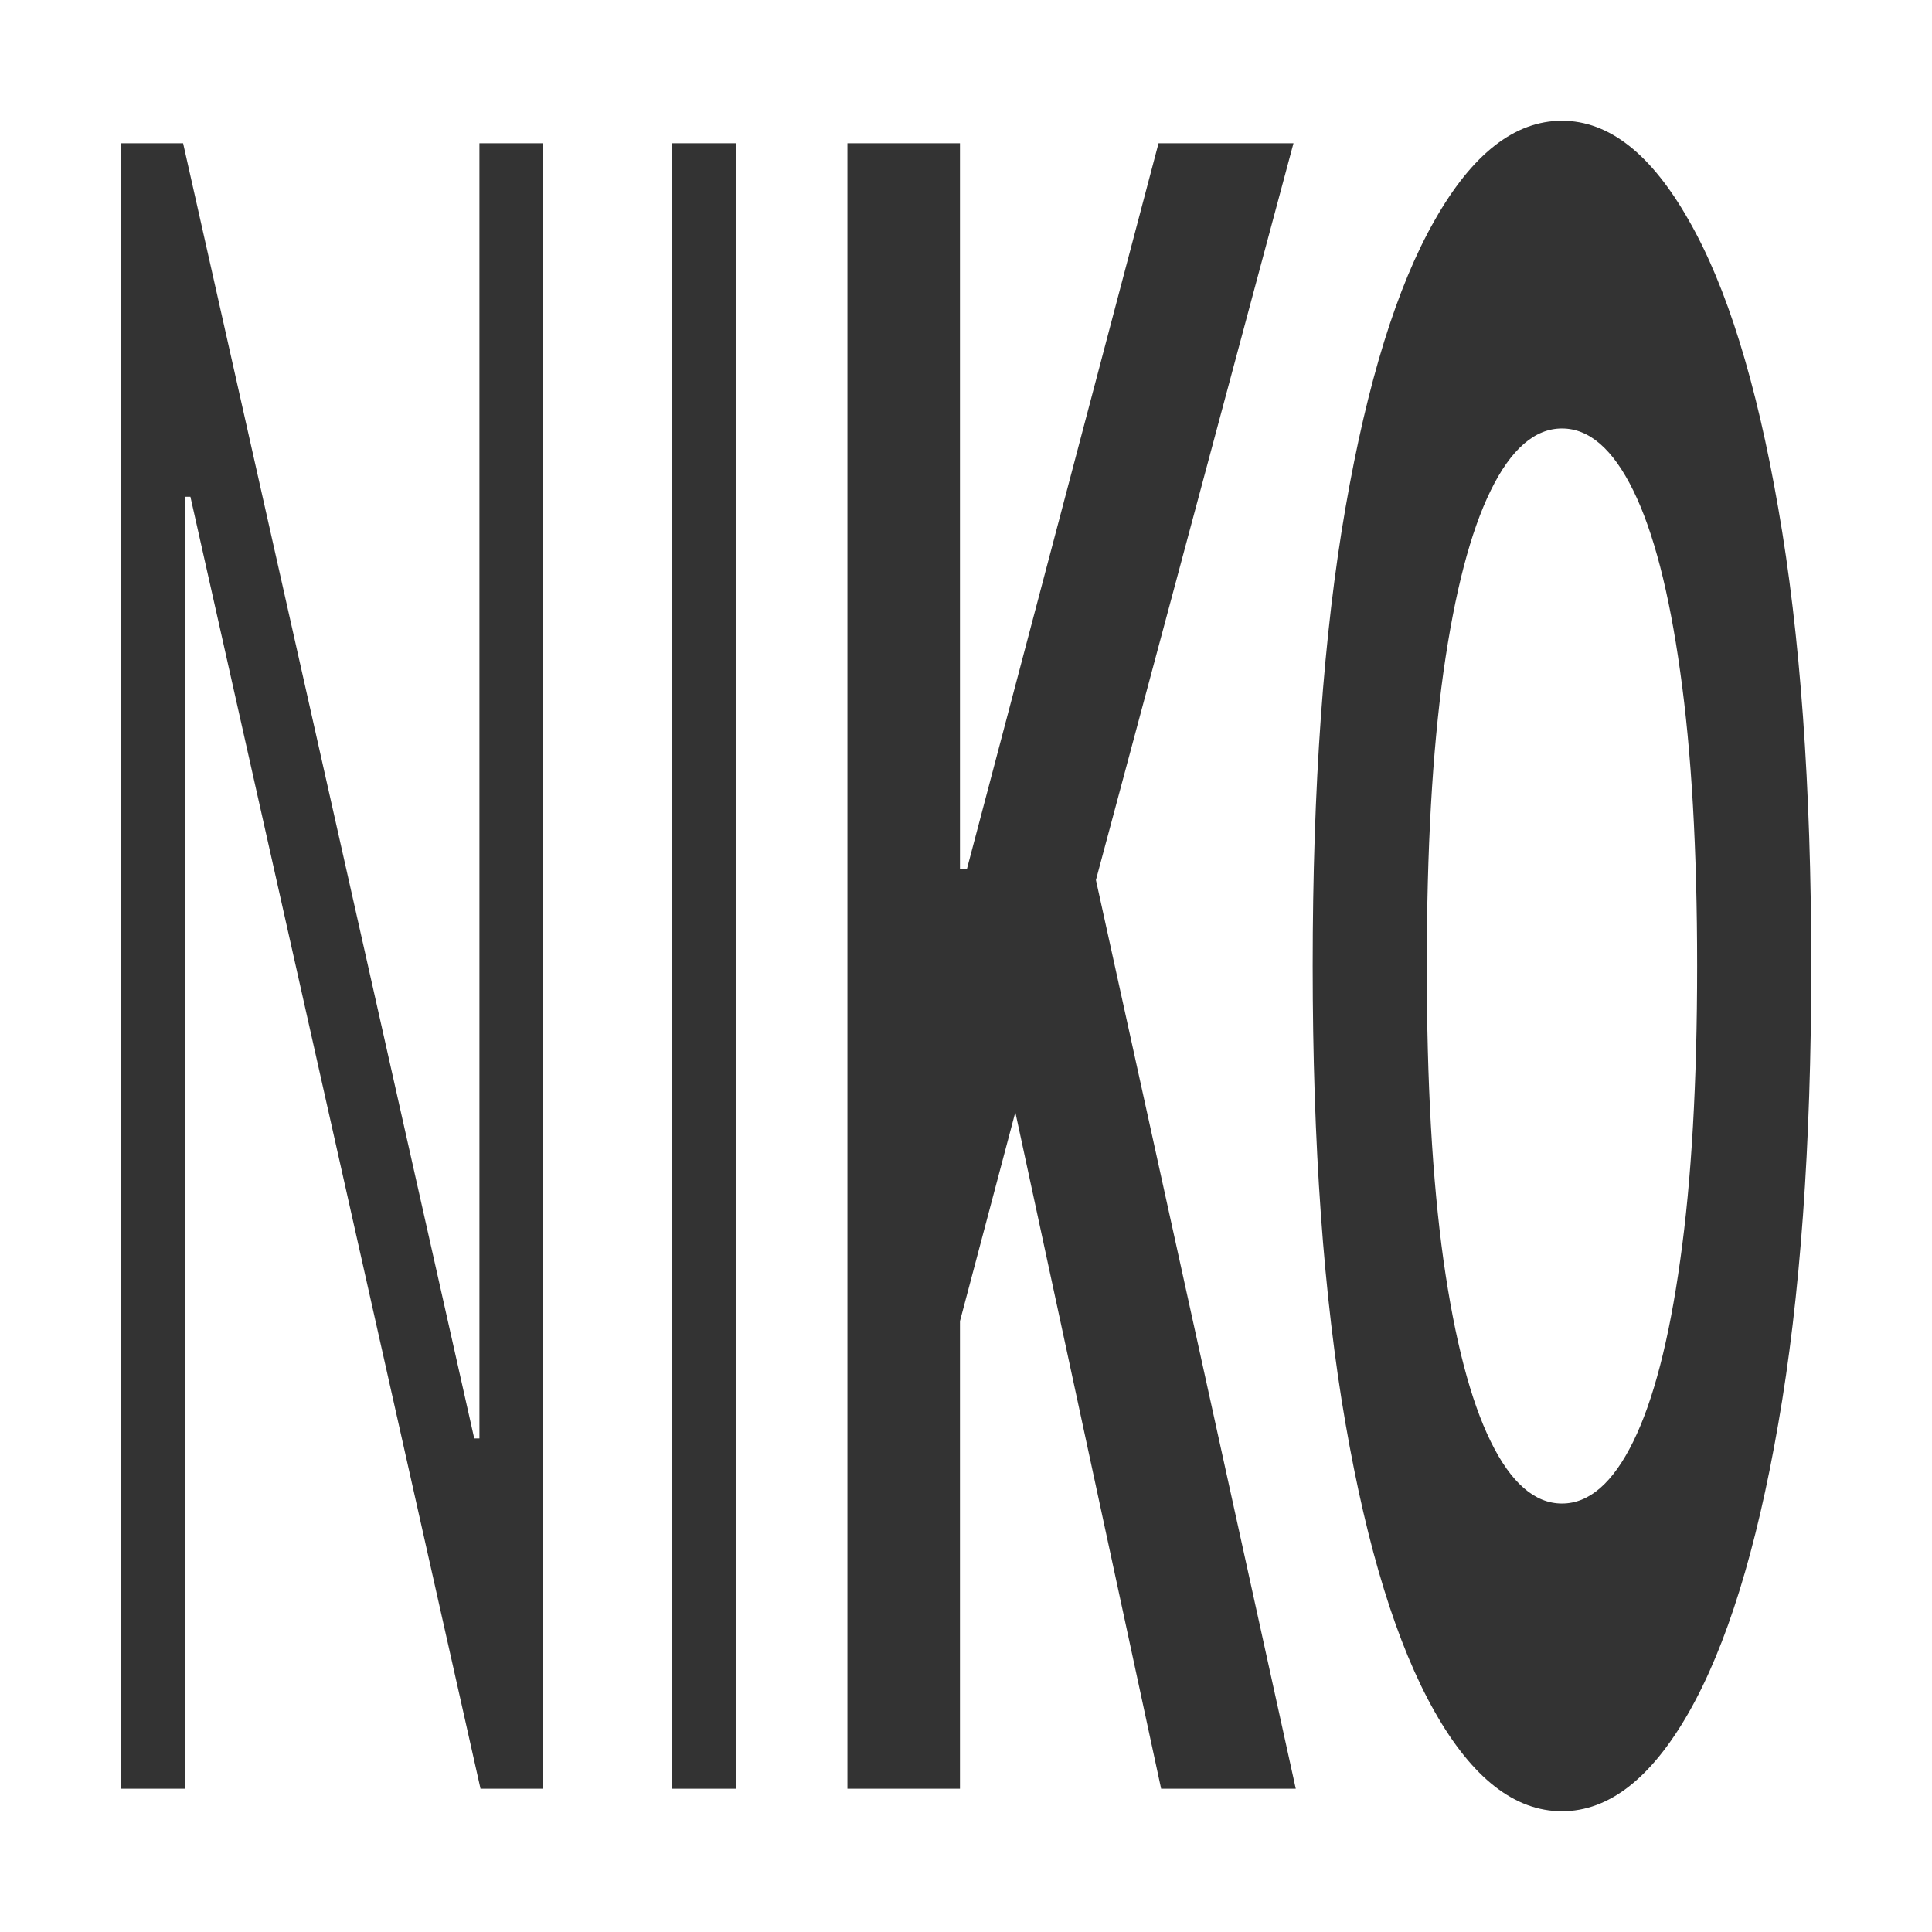
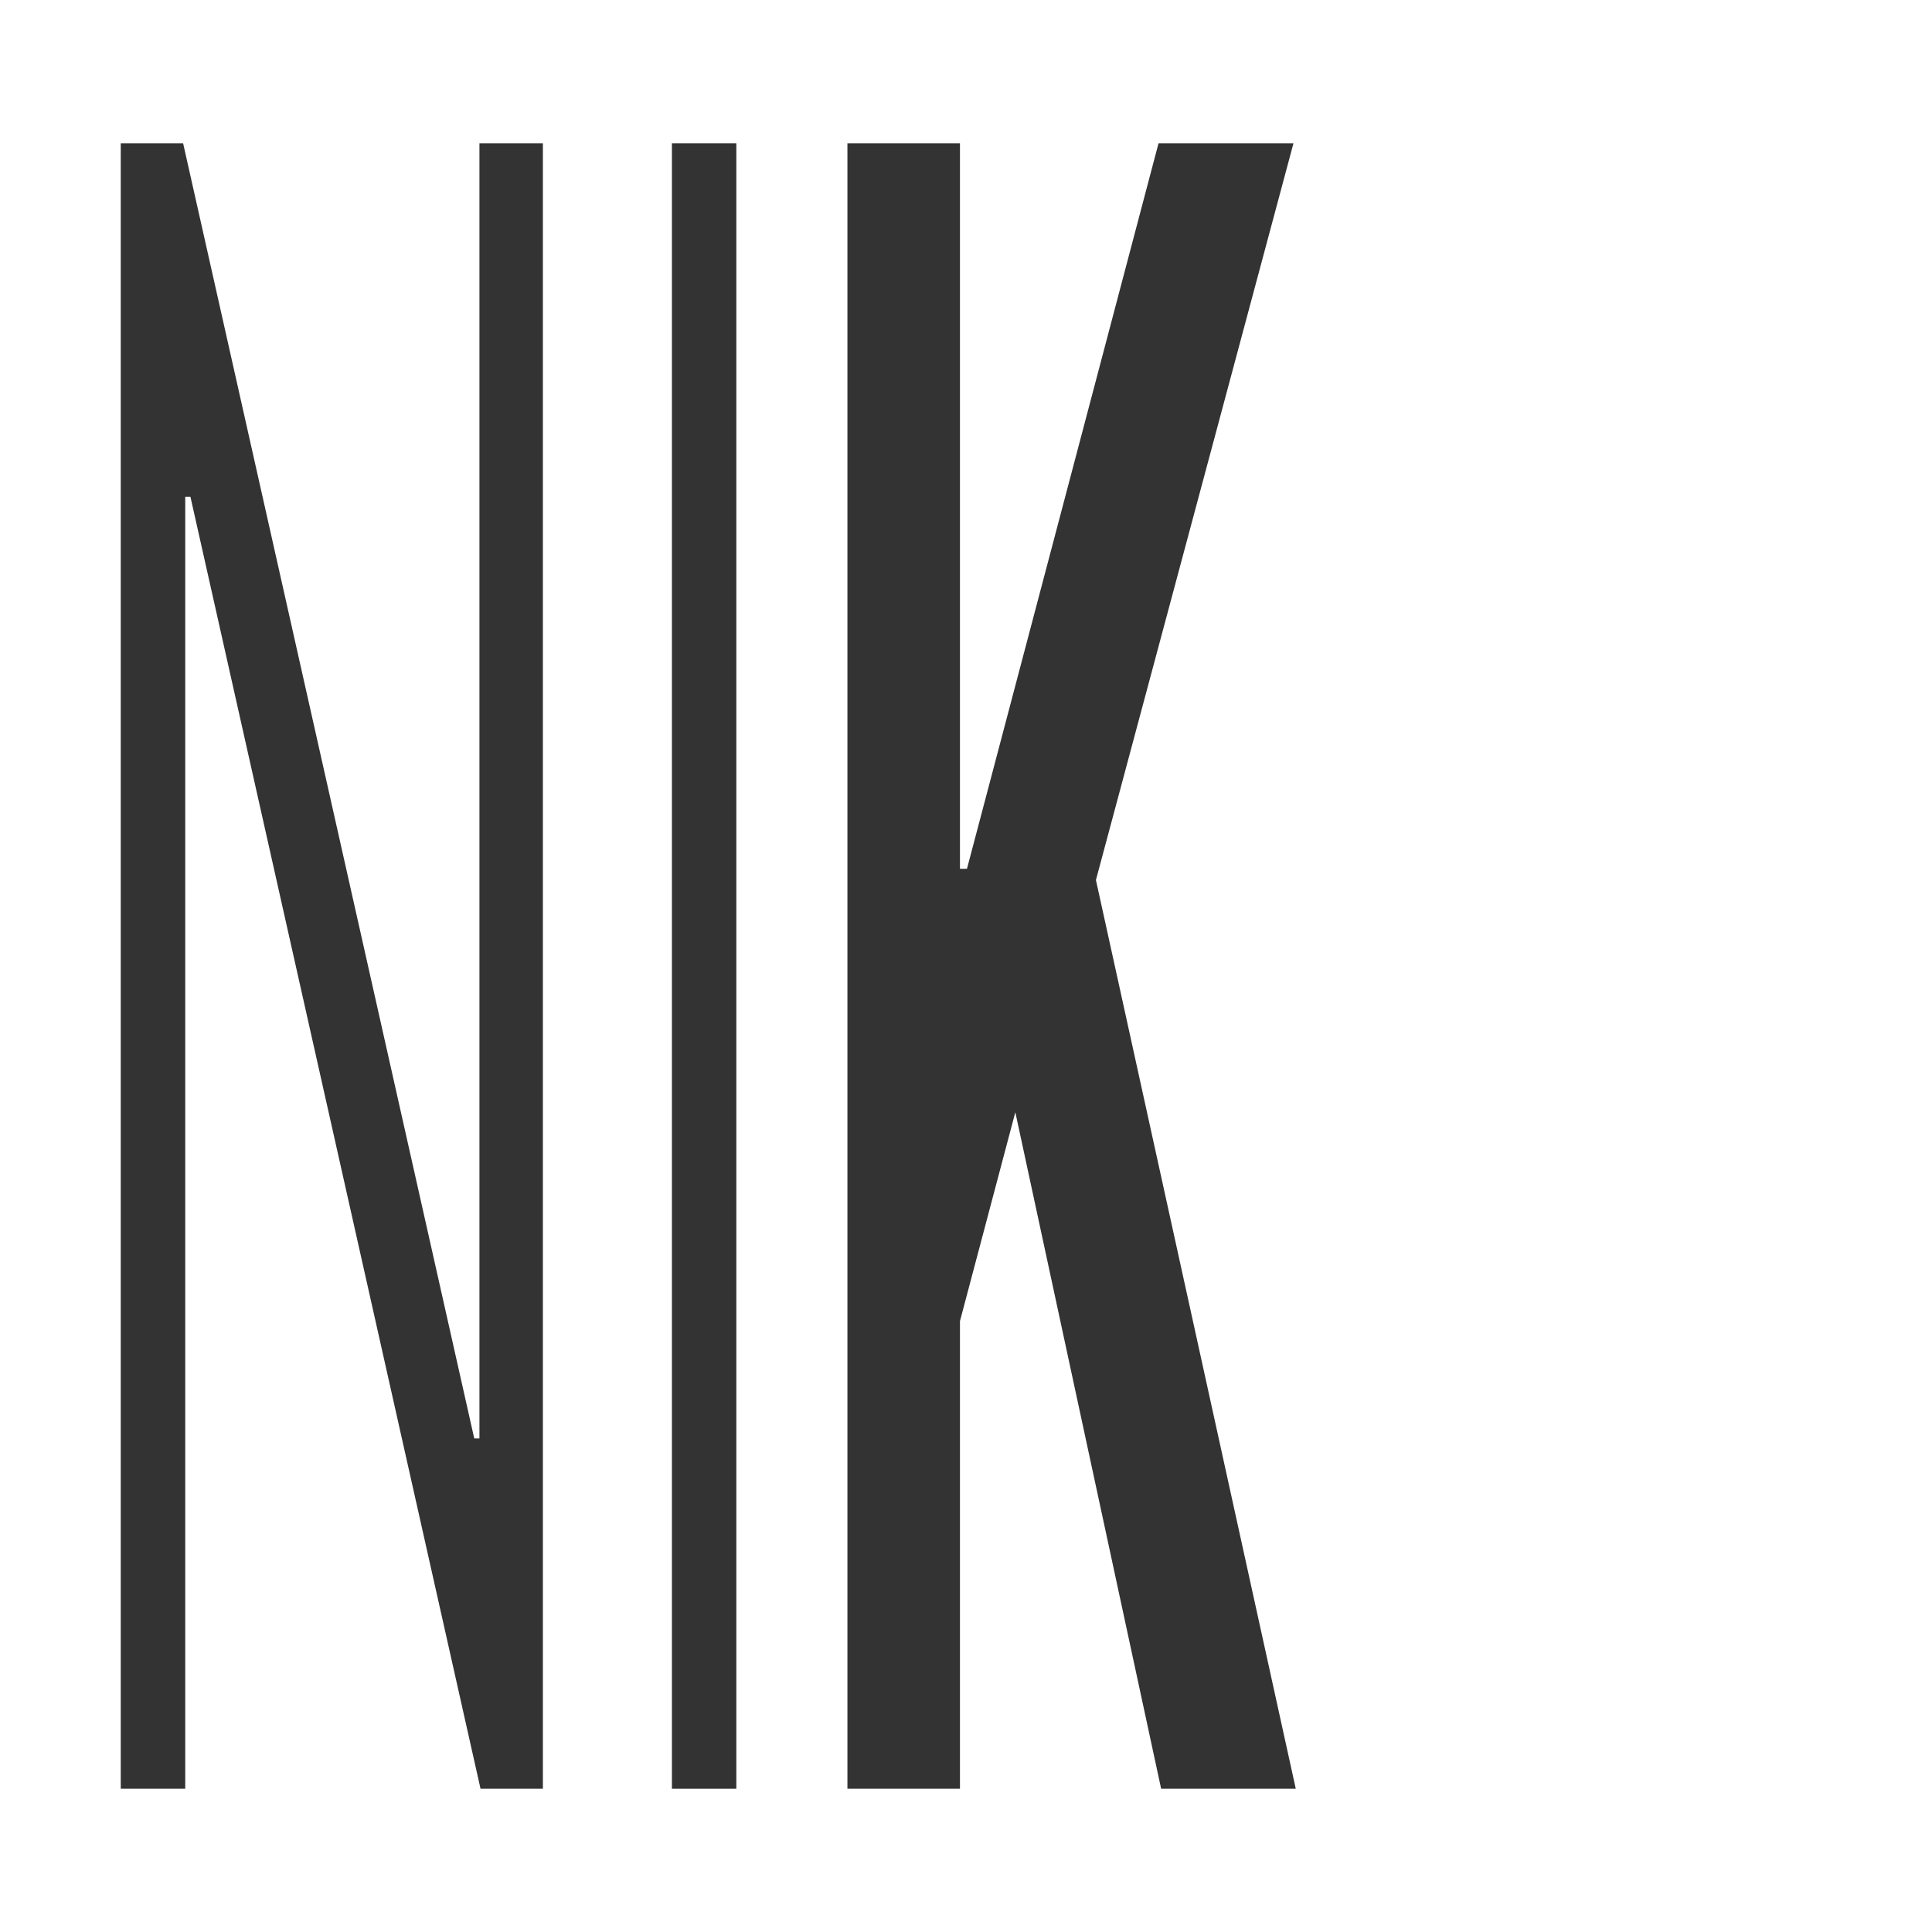
<svg xmlns="http://www.w3.org/2000/svg" width="32" height="32" viewBox="0 0 32 32" fill="none">
-   <rect width="32" height="32" fill="white" />
  <path d="M8.992 2.373V29.627H7.959L3.154 8.228H3.068V29.627H2V2.373H3.033L7.855 23.825H7.941V2.373H8.992Z" fill="#333333" />
  <path d="M12.196 2.373V29.627H11.129V2.373H12.196Z" fill="#333333" />
  <path d="M14.036 29.627V2.373H15.9V14.39H16.016L19.189 2.373H21.424L18.152 14.576L21.462 29.627H19.232L16.817 18.422L15.9 21.882V29.627H14.036Z" fill="#333333" />
-   <path d="M30 16C30 18.972 29.818 21.501 29.453 23.586C29.092 25.671 28.598 27.263 27.972 28.363C27.349 29.454 26.649 30 25.871 30C25.088 30 24.384 29.45 23.762 28.35C23.139 27.25 22.646 25.657 22.285 23.572C21.923 21.487 21.742 18.963 21.742 16C21.742 13.028 21.923 10.499 22.285 8.414C22.646 6.33 23.139 4.741 23.762 3.65C24.384 2.55 25.088 2 25.871 2C26.649 2 27.349 2.55 27.972 3.65C28.598 4.741 29.092 6.33 29.453 8.414C29.818 10.499 30 13.028 30 16ZM28.11 16C28.11 14.075 28.017 12.451 27.83 11.129C27.646 9.807 27.387 8.805 27.051 8.122C26.715 7.439 26.322 7.097 25.871 7.097C25.421 7.097 25.027 7.439 24.692 8.122C24.356 8.805 24.095 9.807 23.908 11.129C23.724 12.451 23.632 14.075 23.632 16C23.632 17.925 23.724 19.549 23.908 20.871C24.095 22.193 24.356 23.195 24.692 23.878C25.027 24.561 25.421 24.903 25.871 24.903C26.322 24.903 26.715 24.561 27.051 23.878C27.387 23.195 27.646 22.193 27.83 20.871C28.017 19.549 28.11 17.925 28.11 16Z" fill="#333333" />
</svg>